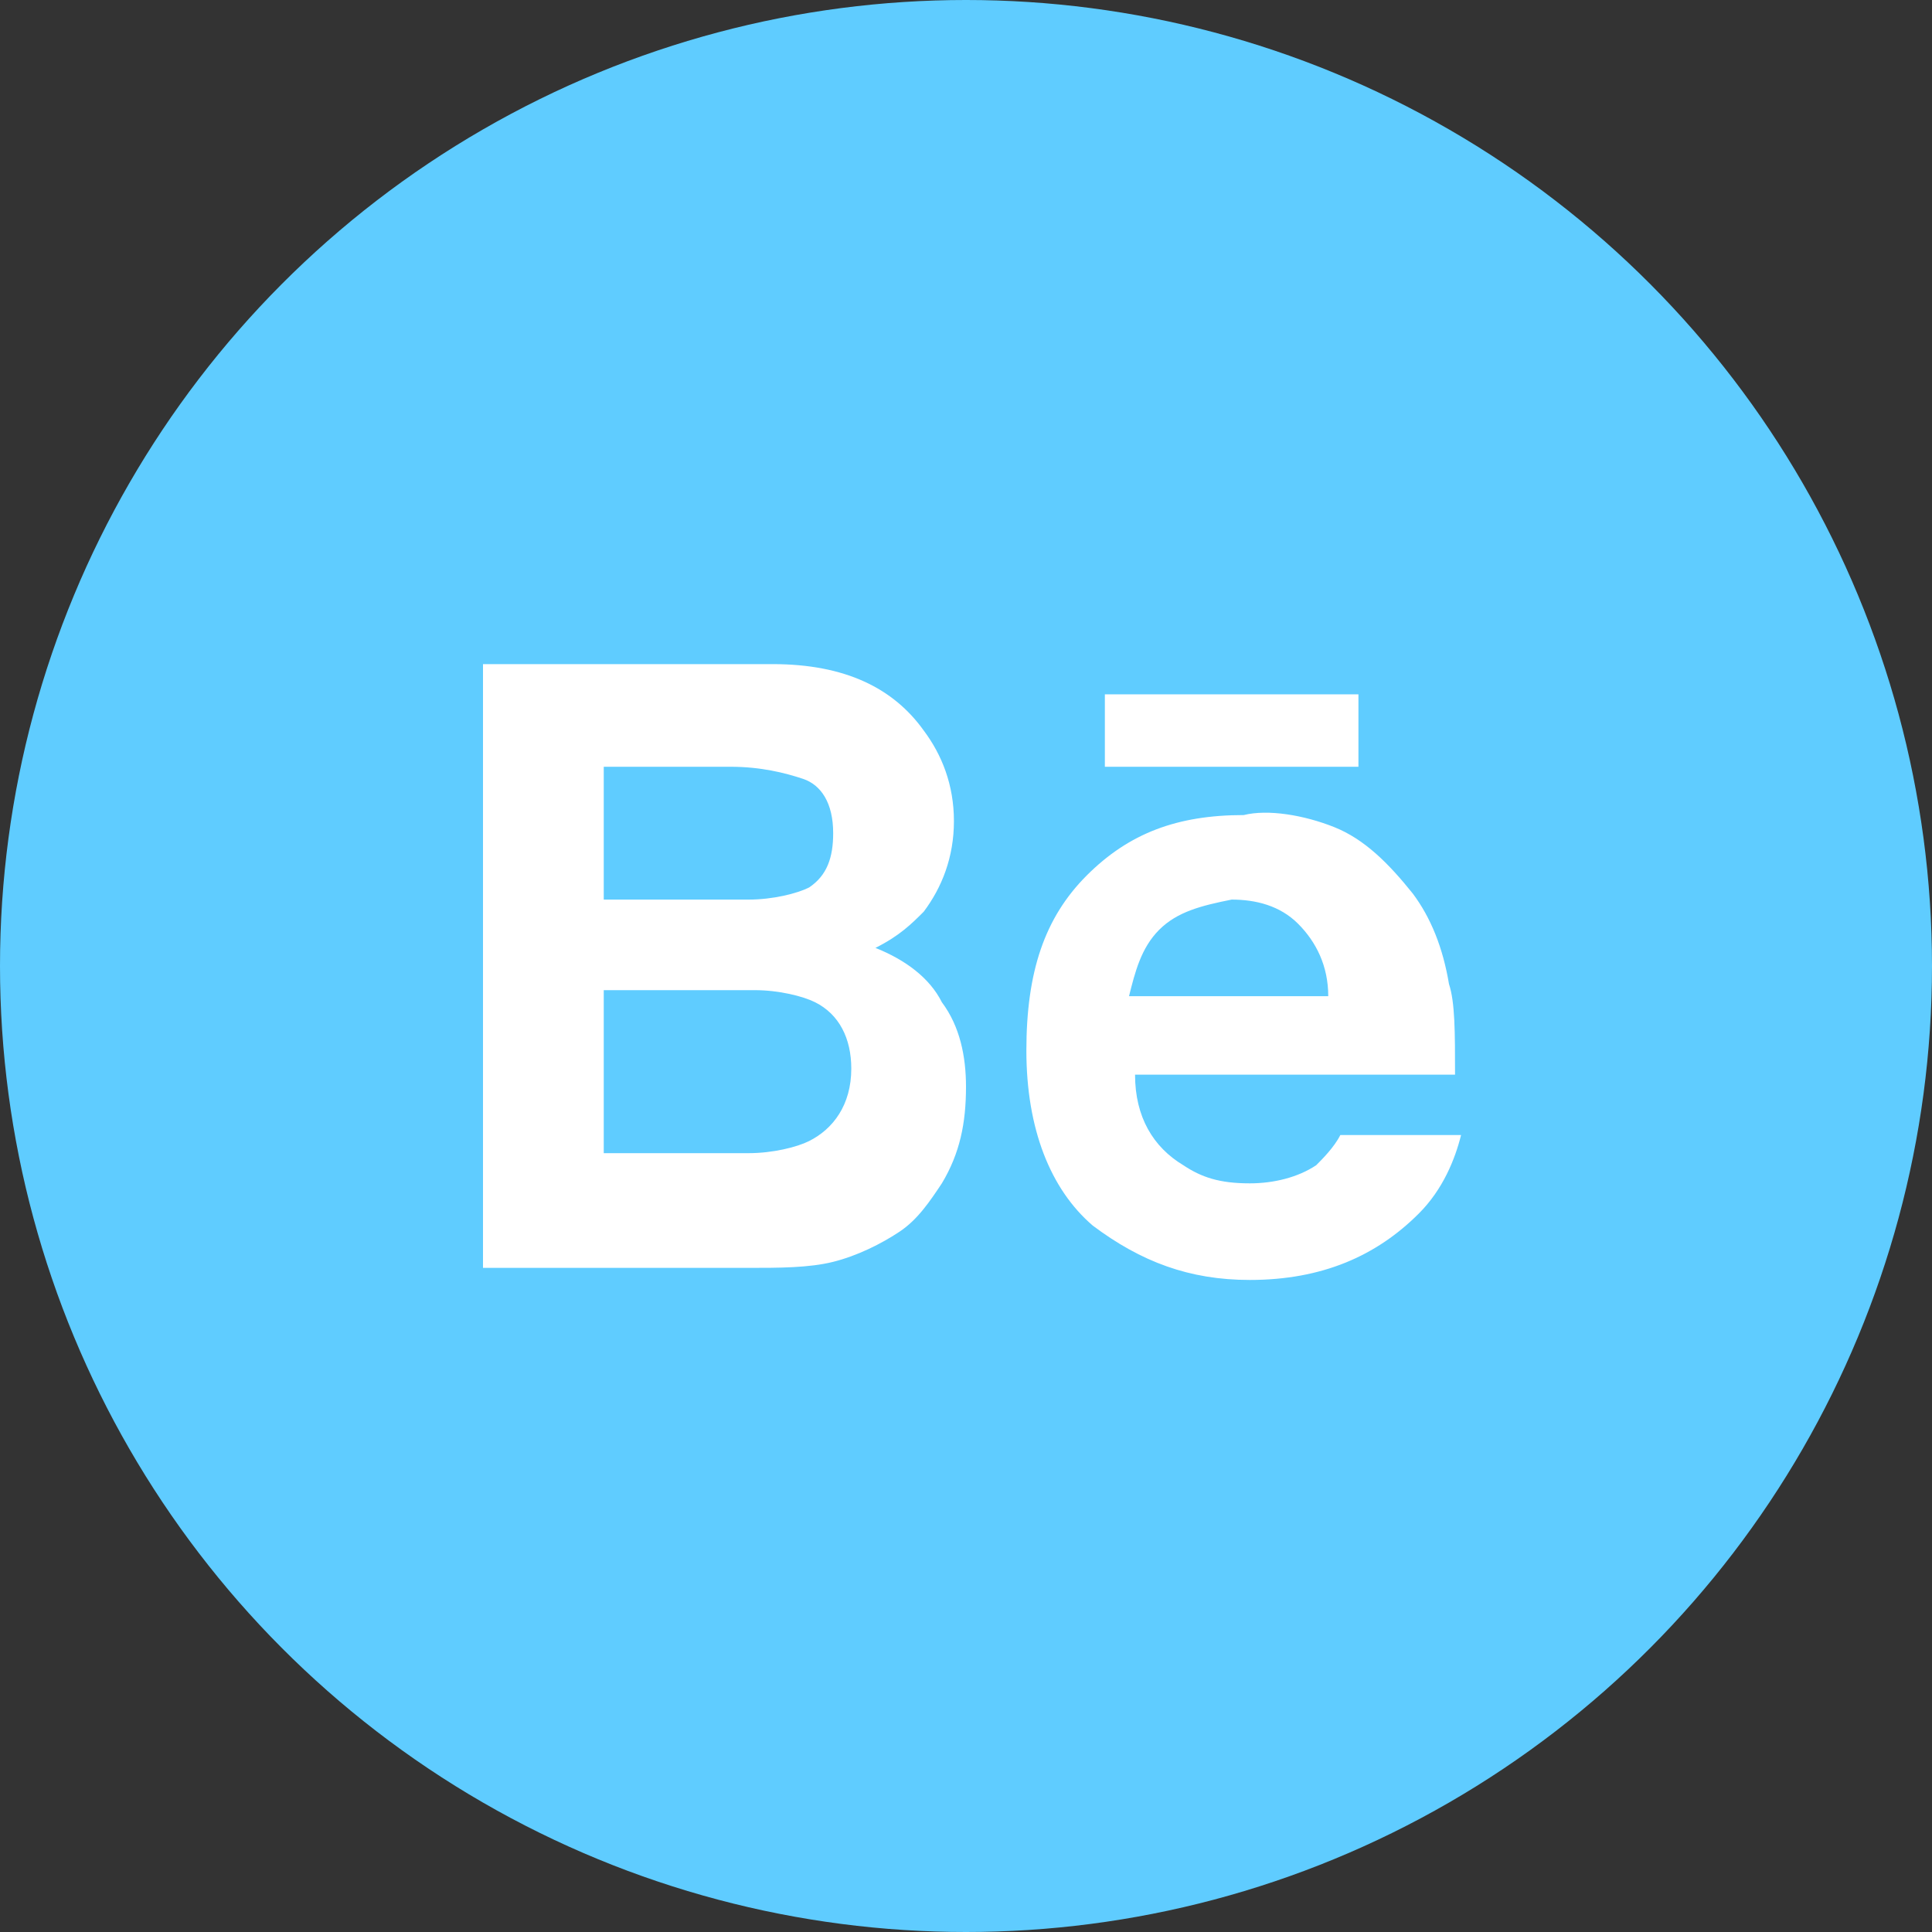
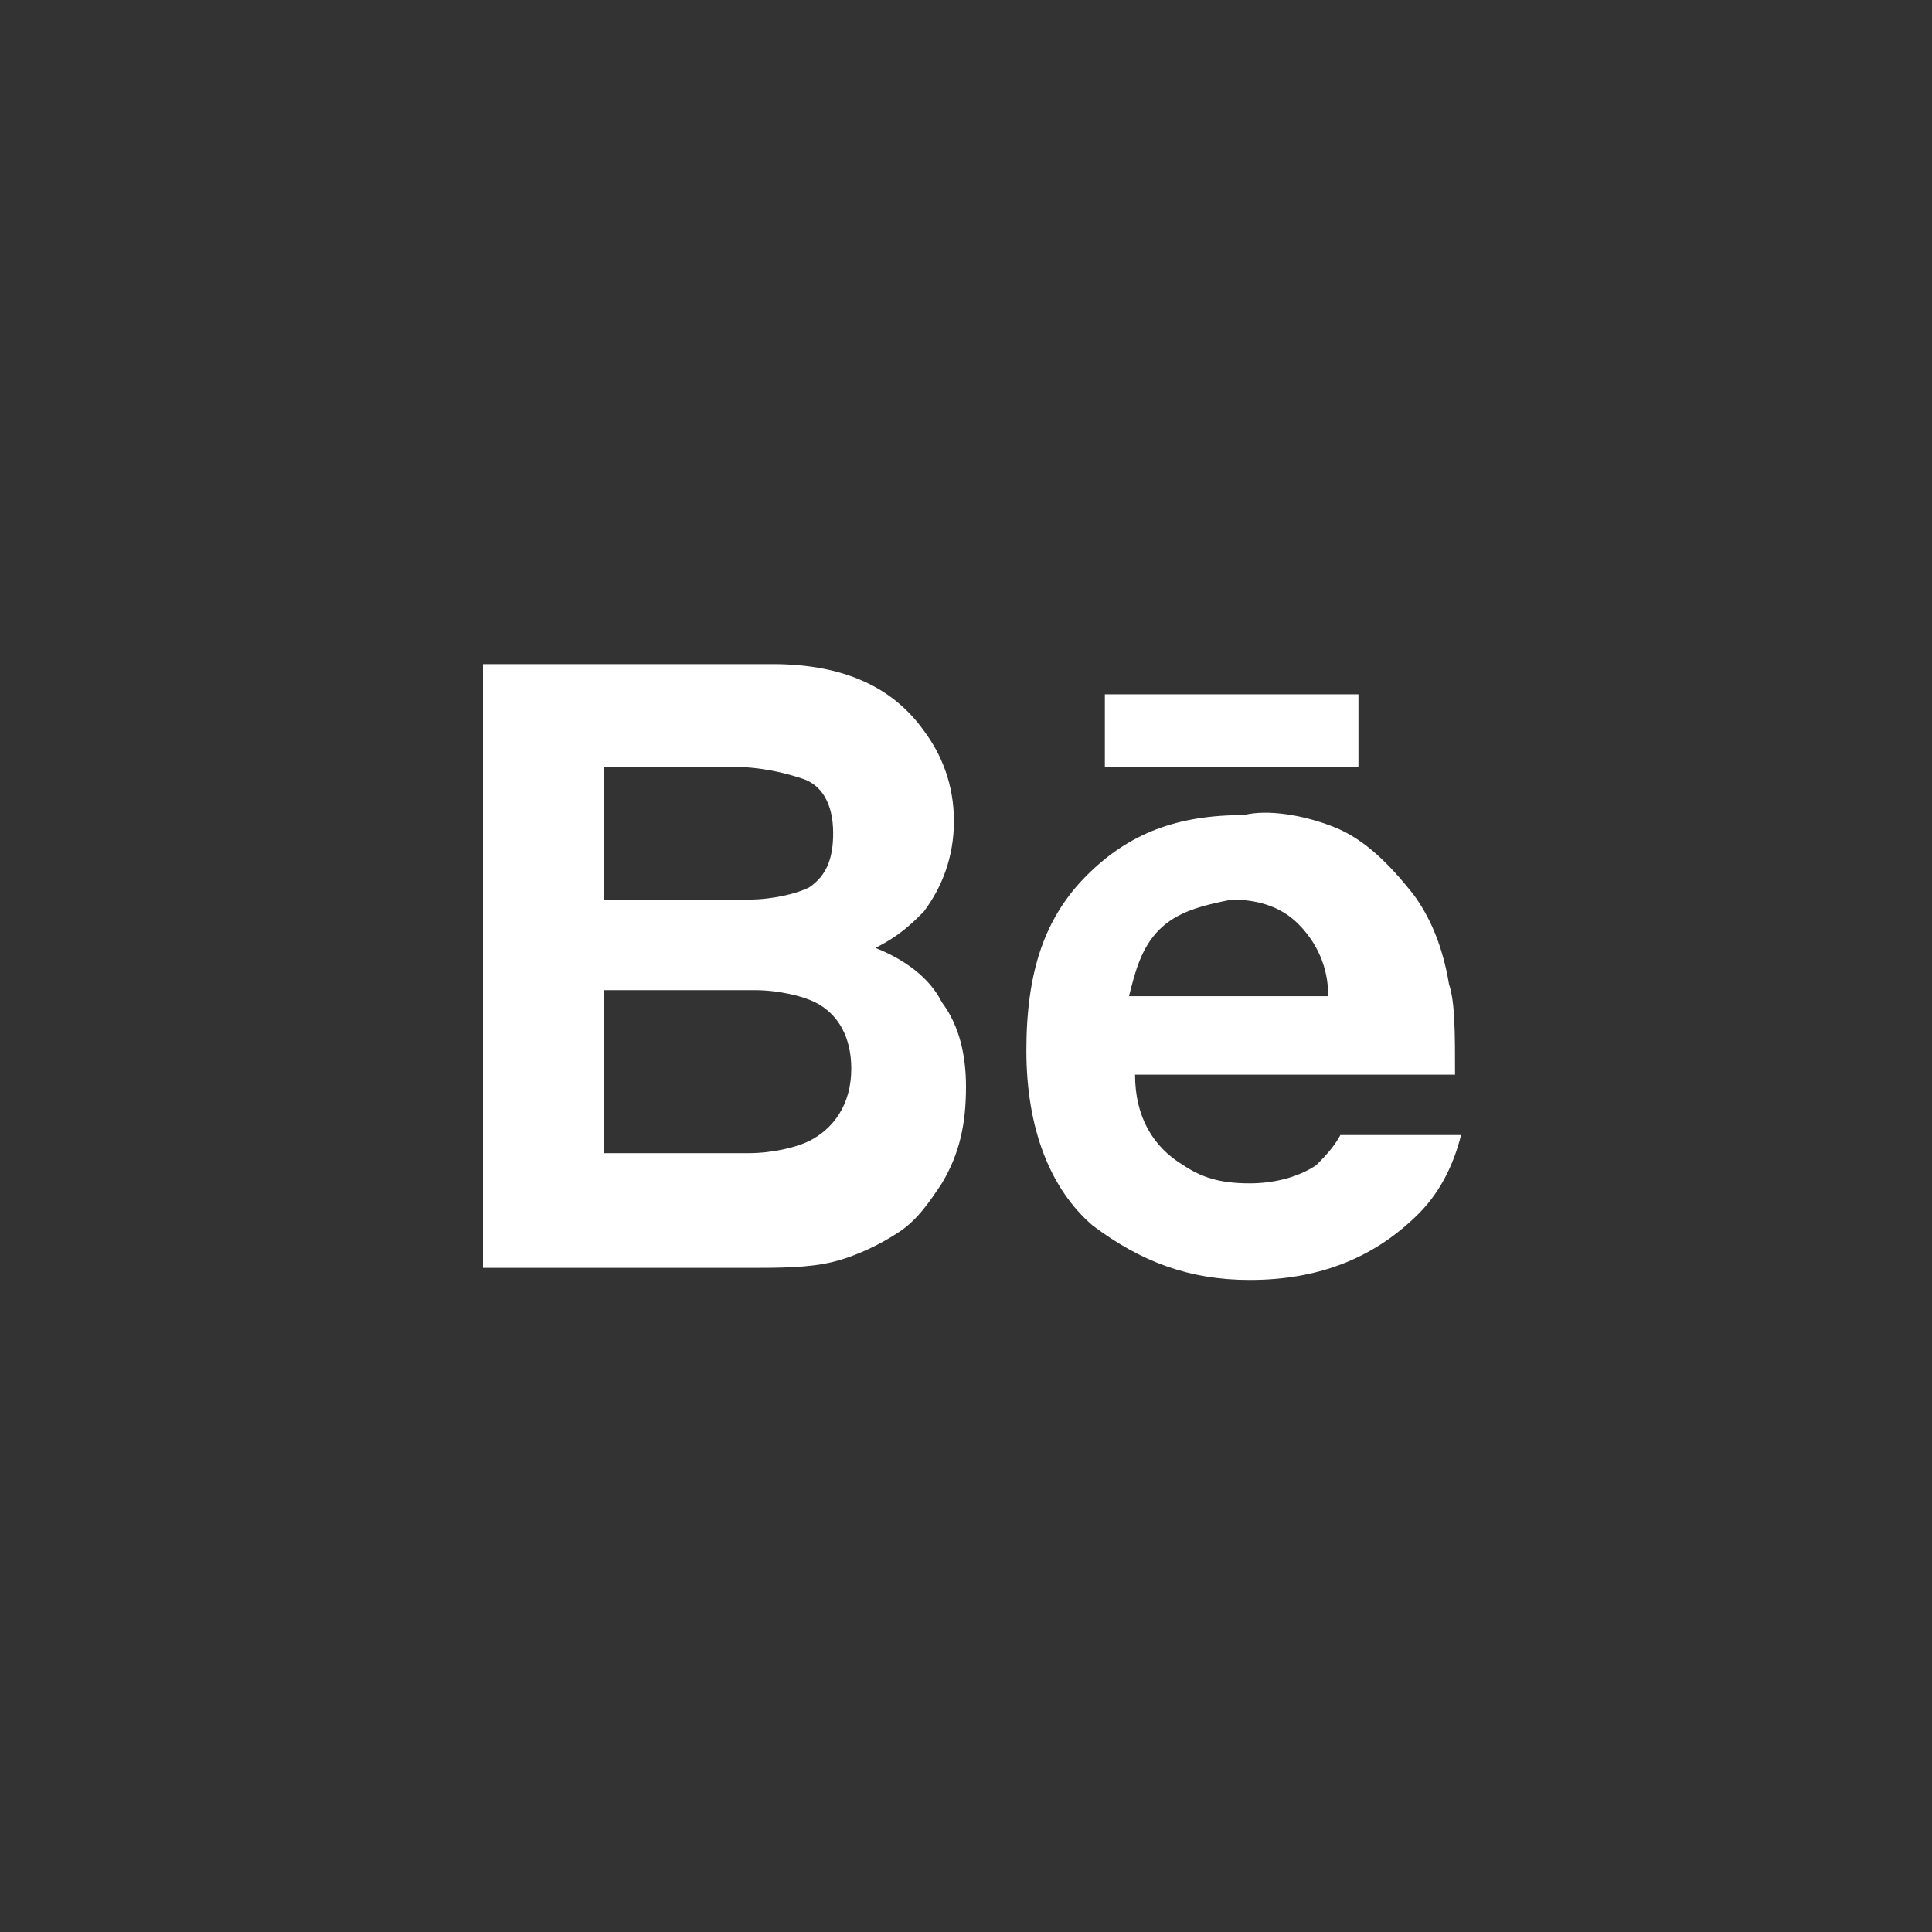
<svg xmlns="http://www.w3.org/2000/svg" height="32" style="overflow:visible;enable-background:new 0 0 32 32" viewBox="0 0 32 32" width="32" xml:space="preserve">
  <rect x="0" y="0" width="32" height="32" fill="#333333" stroke="none" />
  <g>
    <g id="Behance_2_">
      <g id="Behance_1_">
-         <circle cx="16" cy="16" id="BG" r="16" style="fill:#5FCCFF;" />
        <path d="M15.3,12.1c0.3,0.4,0.5,0.9,0.5,1.5c0,0.6-0.2,1.1-0.5,1.5        c-0.2,0.2-0.4,0.4-0.8,0.6c0.5,0.2,0.9,0.5,1.1,0.9c0.3,0.4,0.4,0.9,0.4,1.4c0,0.6-0.1,1.1-0.4,1.6c-0.2,0.3-0.4,0.6-0.7,0.8        c-0.3,0.2-0.7,0.4-1.1,0.5c-0.4,0.1-0.9,0.1-1.4,0.1H8V11h4.8C14,11,14.8,11.4,15.3,12.1 M10,12.7v2.2h2.4        c0.4,0,0.8-0.1,1-0.2c0.3-0.2,0.4-0.5,0.4-0.9c0-0.5-0.2-0.8-0.5-0.9c-0.3-0.1-0.7-0.2-1.2-0.2H10z M10,16.5v2.6h2.4        c0.4,0,0.8-0.1,1-0.2c0.4-0.2,0.7-0.6,0.7-1.2c0-0.5-0.2-0.9-0.6-1.1c-0.2-0.1-0.6-0.2-1-0.2H10z M22.1,13.7        c0.5,0.2,0.9,0.6,1.3,1.1c0.3,0.4,0.5,0.9,0.6,1.5c0.1,0.3,0.1,0.8,0.1,1.5h-5.3c0,0.7,0.3,1.2,0.8,1.5        c0.3,0.2,0.6,0.3,1.1,0.3c0.4,0,0.8-0.1,1.1-0.3c0.1-0.1,0.3-0.3,0.4-0.5h2c-0.1,0.4-0.3,0.9-0.7,1.3        c-0.7,0.7-1.6,1.1-2.8,1.1c-1,0-1.8-0.3-2.6-0.9c-0.7-0.6-1.1-1.6-1.1-2.9c0-1.3,0.3-2.2,1-2.9c0.7-0.7,1.5-1,2.6-1        C21,13.4,21.6,13.5,22.1,13.7 M19.2,15.4c-0.3,0.3-0.4,0.7-0.5,1.1H22c0-0.5-0.2-0.9-0.5-1.2c-0.3-0.3-0.7-0.4-1.1-0.4        C19.9,15,19.5,15.1,19.2,15.4 M22.5,11.5h-4.2v1.2h4.2V11.5z" id="Behance" style="fill:#FFFFFF;" />
      </g>
    </g>
  </g>
</svg>